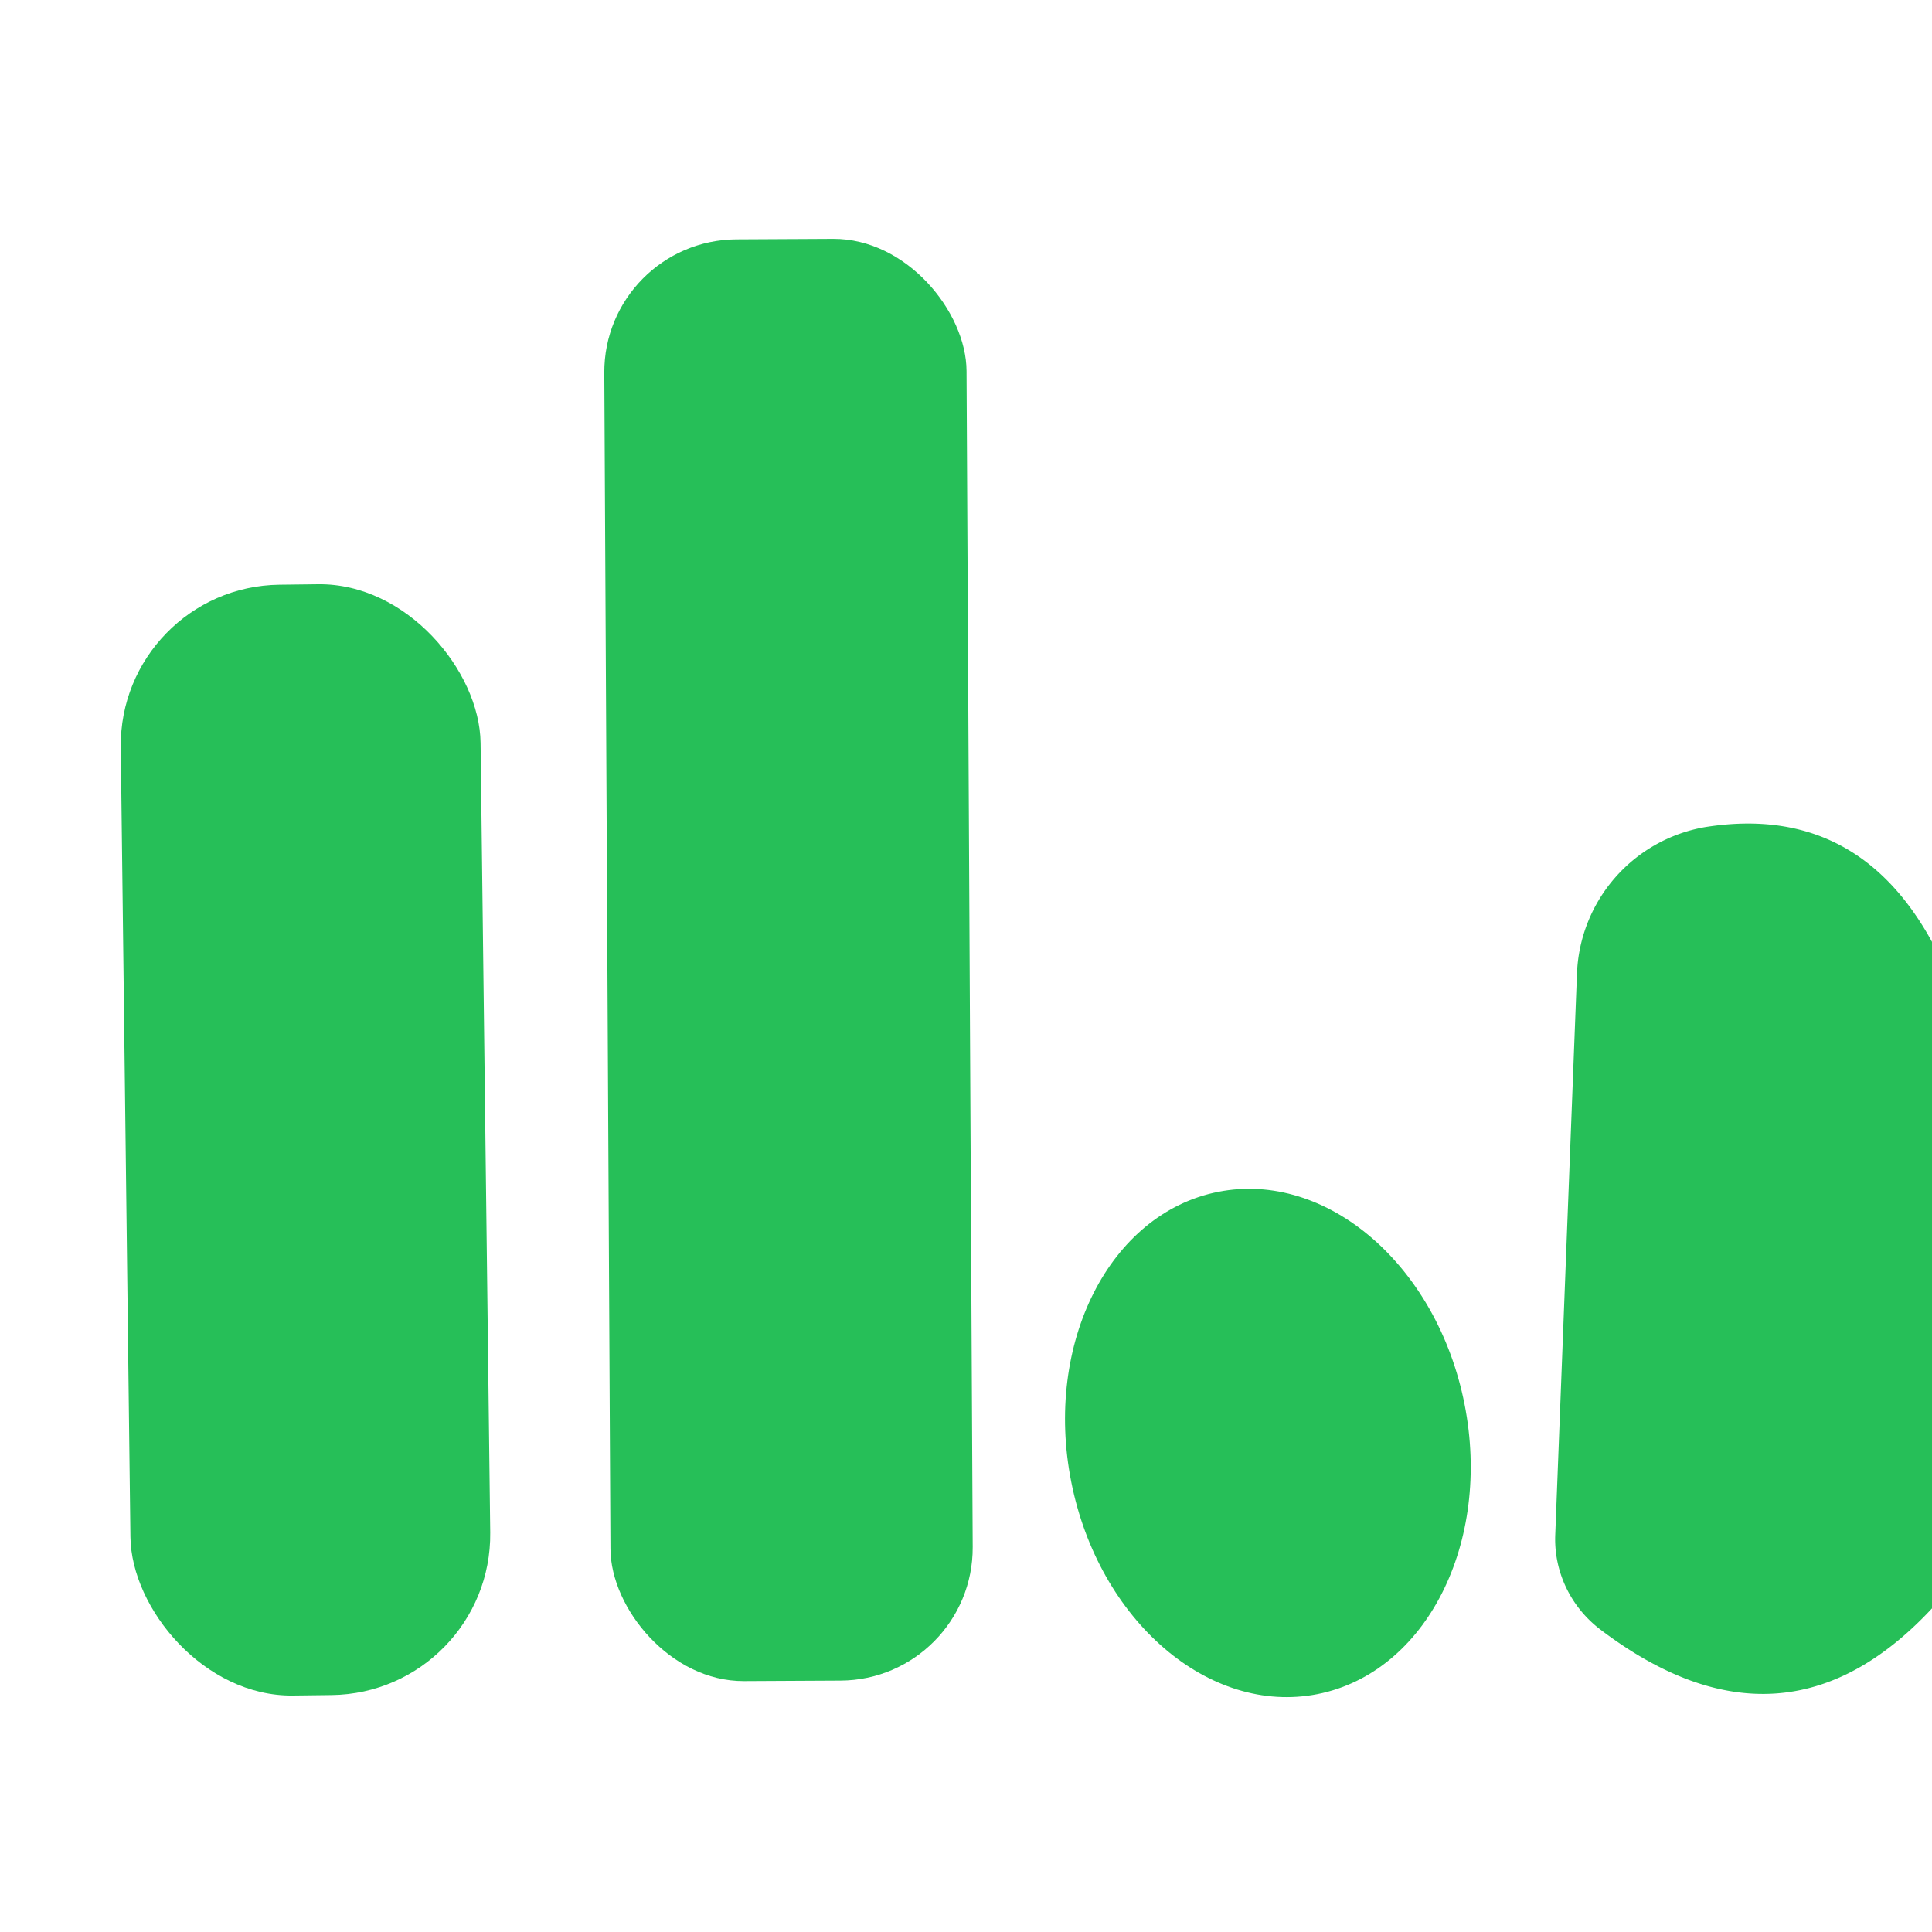
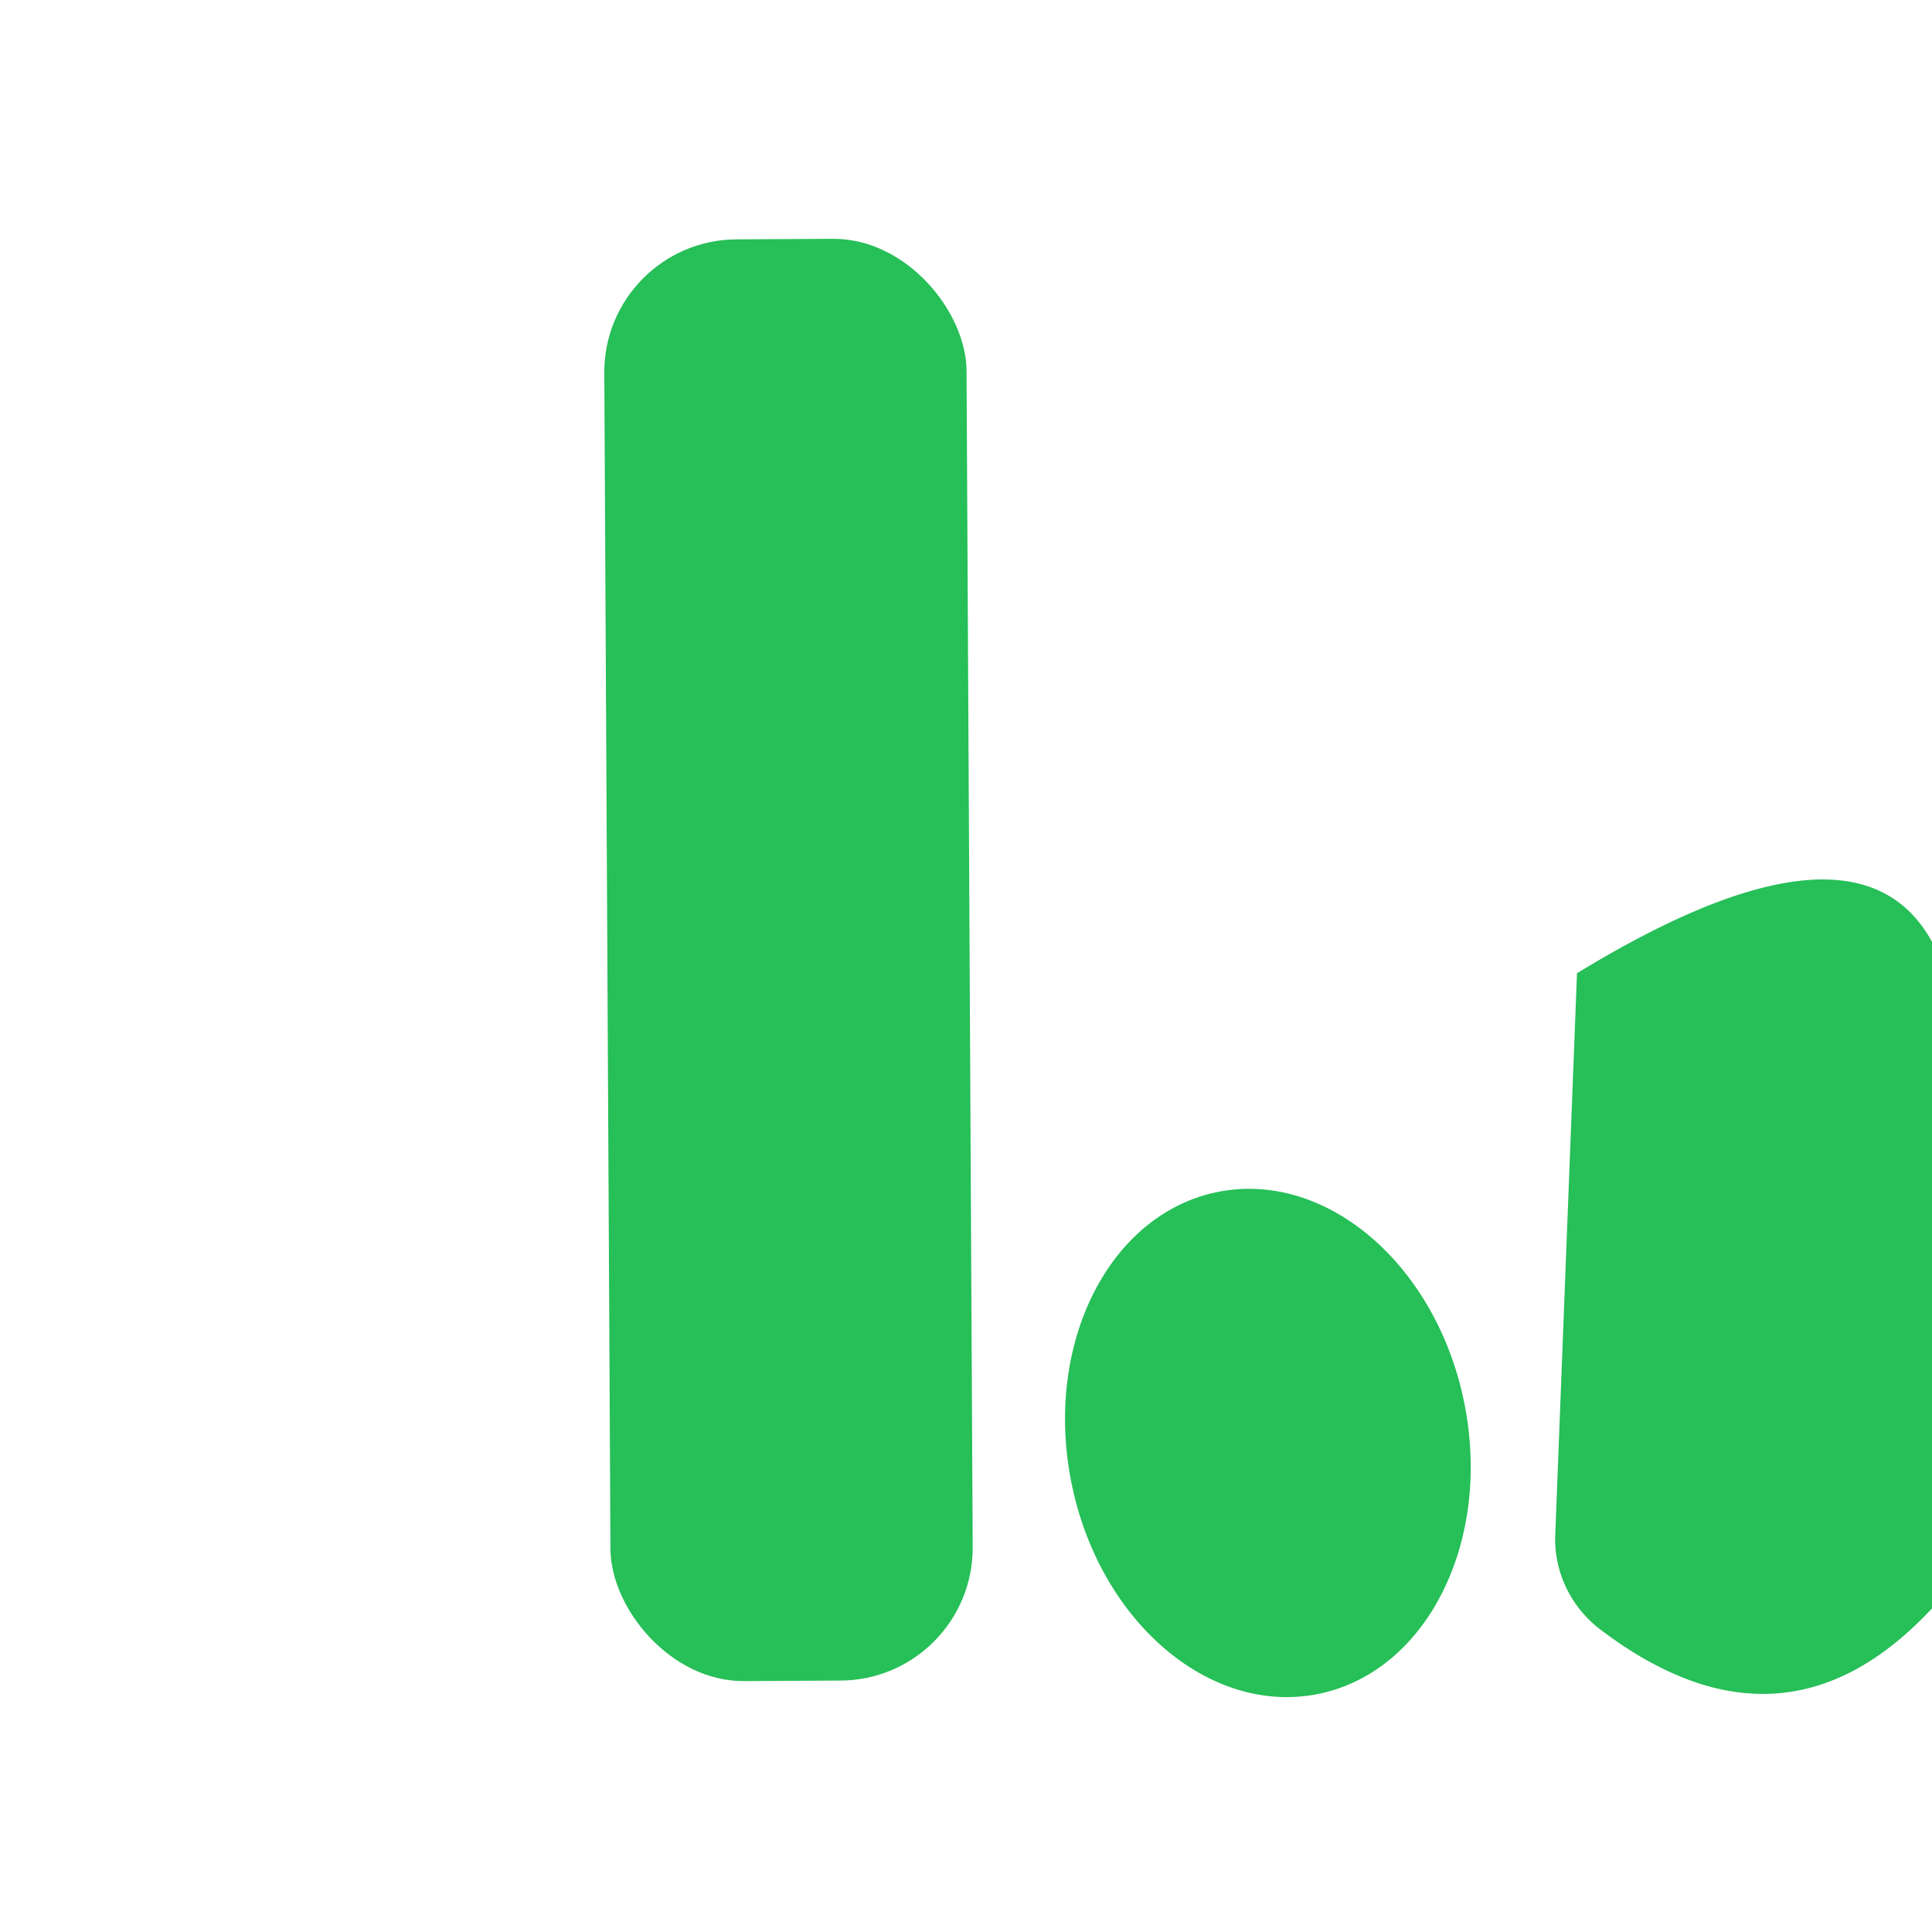
<svg xmlns="http://www.w3.org/2000/svg" version="1.1" viewBox="0.00 0.00 16.00 16.00">
  <rect fill="#26bf58" x="-1.50" y="-5.97" transform="translate(6.53,7.95) rotate(-0.3)" width="3.00" height="11.94" rx="1.10" />
-   <rect fill="#26bf58" x="-1.49" y="-4.60" transform="translate(2.53,9.44) rotate(-0.7)" width="2.98" height="9.20" rx="1.33" />
-   <path fill="#26bf58" d="   M 16.00 7.80   L 16.00 13.32   Q 14.77 14.64 13.26 13.50   A 0.95 0.93 20.0 0 1 12.88 12.71   L 13.06 8.06   A 1.28 1.28 0.0 0 1 14.12 6.85   Q 15.37 6.65 16.00 7.80   Z" />
+   <path fill="#26bf58" d="   M 16.00 7.80   L 16.00 13.32   Q 14.77 14.64 13.26 13.50   A 0.95 0.93 20.0 0 1 12.88 12.71   L 13.06 8.06   Q 15.37 6.65 16.00 7.80   Z" />
  <ellipse fill="#26bf58" cx="0.00" cy="0.00" transform="translate(10.50,11.95) rotate(78.8)" rx="2.12" ry="1.66" />
</svg>